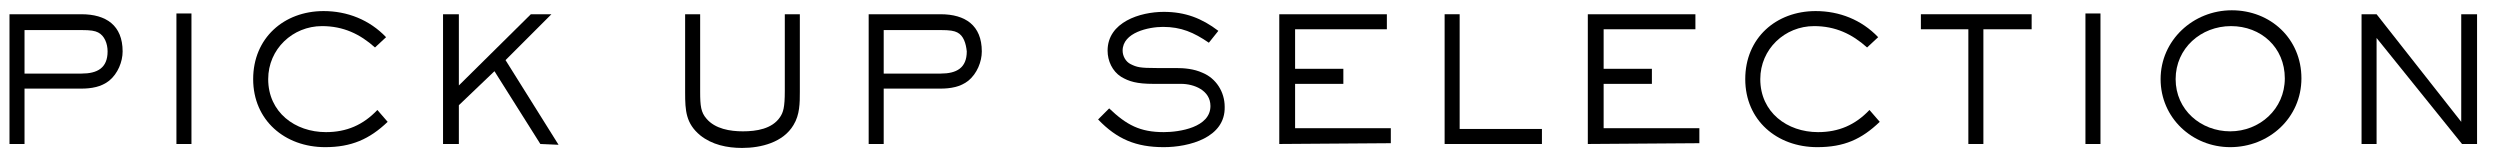
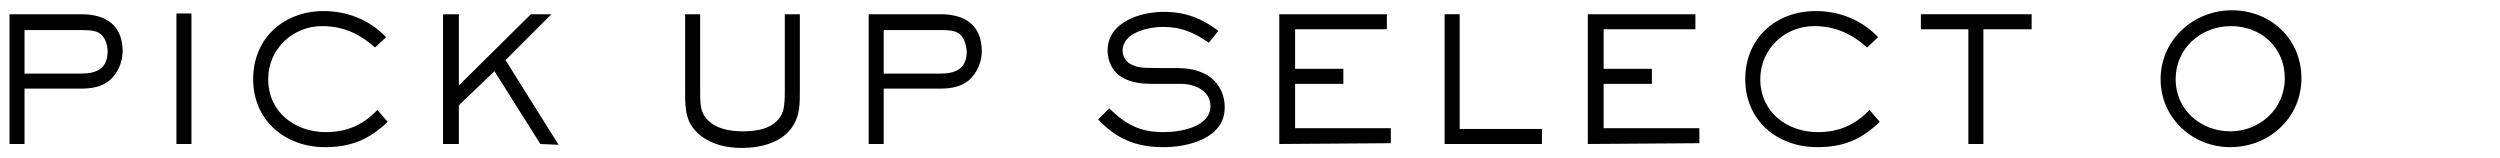
<svg xmlns="http://www.w3.org/2000/svg" version="1.1" id="_レイヤー_1" x="0px" y="0px" width="316px" height="20px" viewBox="0 0 316 20" style="enable-background:new 0 0 316 20;" xml:space="preserve">
  <path d="M13.8,10.2c-1,0.8-2.3,1-3.5,1H3.1v7H1.2V1.8h9.1c3.1,0,5.2,1.4,5.2,4.7C15.5,7.8,14.9,9.3,13.8,10.2z M12.4,4.1  c-0.4-0.2-0.9-0.3-2.1-0.3H3.1v5.5h7.2c2,0,3.3-0.7,3.3-2.8C13.6,5.5,13.2,4.5,12.4,4.1L12.4,4.1z" />
  <path d="M22.3,18.2V1.7h1.9v16.5C24.2,18.2,22.3,18.2,22.3,18.2z" />
  <path d="M41.1,18.6c-5.1,0-9.1-3.4-9.1-8.6s3.9-8.6,8.9-8.6c3,0,5.8,1.1,7.9,3.3L47.4,6c-1.9-1.7-4-2.7-6.7-2.7  c-3.7,0-6.8,2.9-6.8,6.7c0,4.2,3.4,6.7,7.3,6.7c2.6,0,4.7-0.9,6.5-2.8l1.3,1.5C46.7,17.6,44.4,18.6,41.1,18.6L41.1,18.6z" />
  <path d="M68.3,18.2L62.5,9l-4.5,4.3v4.9h-2V1.8h2v9l9.1-9h2.6l-5.8,5.8l6.7,10.7L68.3,18.2L68.3,18.2z" />
  <path d="M100.3,15.8c-1.3,2.2-4.1,2.9-6.5,2.9c-1.9,0-3.8-0.4-5.3-1.6c-1.8-1.5-1.9-3.1-1.9-5.4V1.8h1.9v9.8c0,1.8,0.1,2.6,0.8,3.4  c1.1,1.3,3,1.6,4.6,1.6c1.7,0,3.7-0.3,4.7-1.8c0.4-0.6,0.6-1.2,0.6-3.3V1.8h1.9v9.8C101.1,13,101.1,14.5,100.3,15.8L100.3,15.8z" />
  <path d="M122.4,10.2c-1,0.8-2.3,1-3.5,1h-7.2v7h-1.9V1.8h9.1c3.1,0,5.2,1.4,5.2,4.7C124.1,7.8,123.5,9.3,122.4,10.2z M121,4.1  c-0.4-0.2-0.9-0.3-2.1-0.3h-7.2v5.5h7.2c2,0,3.3-0.7,3.3-2.8C122.1,5.5,121.8,4.5,121,4.1L121,4.1z" />
  <path d="M147.1,18.6c-3.5,0-5.9-1-8.3-3.5l1.4-1.4c2.2,2.1,3.9,3,6.9,3c2,0,5.9-0.6,5.9-3.3c0-2-2.1-2.8-3.7-2.8l-3.5,0  c-2.1,0-3.1-0.3-4.1-0.9c-1.1-0.7-1.7-2-1.7-3.3c0-3.6,4.1-4.9,7.1-4.9c2.7,0,4.8,0.8,6.9,2.4l-1.2,1.5c-1.9-1.3-3.5-2-5.8-2  c-1.8,0-5.1,0.7-5.1,3c0,0.7,0.4,1.4,1,1.7c0.8,0.4,1.2,0.5,3.3,0.5l2.4,0c1.1,0,2.3,0.1,3.4,0.6c1.7,0.7,2.8,2.4,2.8,4.3  C154.9,17.4,150.3,18.6,147.1,18.6L147.1,18.6z" />
-   <path d="M161.7,18.2V1.8h13.6v1.9h-11.6v5h6.1v1.9h-6.1v5.6h12.1v1.9L161.7,18.2L161.7,18.2z" />
+   <path d="M161.7,18.2V1.8h13.6v1.9h-11.6v5h6.1v1.9h-6.1v5.6h12.1v1.9L161.7,18.2z" />
  <path d="M182.6,18.2V1.8h1.9v14.5h10.4v1.9H182.6z" />
  <path d="M200.7,18.2V1.8h13.6v1.9h-11.6v5h6.1v1.9h-6.1v5.6h12.1v1.9L200.7,18.2L200.7,18.2z" />
  <path d="M229.7,18.6c-5.1,0-9.1-3.4-9.1-8.6s3.9-8.6,8.9-8.6c3,0,5.8,1.1,7.9,3.3L236,6c-1.9-1.7-4-2.7-6.7-2.7  c-3.7,0-6.8,2.9-6.8,6.7c0,4.2,3.4,6.7,7.3,6.7c2.6,0,4.7-0.9,6.5-2.8l1.3,1.5C235.3,17.6,233.1,18.6,229.7,18.6L229.7,18.6z" />
  <path d="M250.7,3.7v14.5h-1.9V3.7h-6V1.8h14v1.9H250.7L250.7,3.7z" />
-   <path d="M263.6,18.2V1.7h1.9v16.5C265.5,18.2,263.6,18.2,263.6,18.2z" />
  <path d="M281.9,18.6c-4.8,0-8.8-3.7-8.8-8.6s4.1-8.7,9-8.7s8.8,3.6,8.8,8.6S286.8,18.6,281.9,18.6L281.9,18.6z M282,3.3  c-3.8,0-7,2.8-7,6.7s3.2,6.6,6.9,6.6s6.9-2.8,6.9-6.7S285.8,3.3,282,3.3L282,3.3z" />
-   <path d="M311.2,18.2L300.4,4.8v13.4h-1.9V1.8h1.9l10.7,13.6V1.8h2v16.4H311.2z" />
</svg>